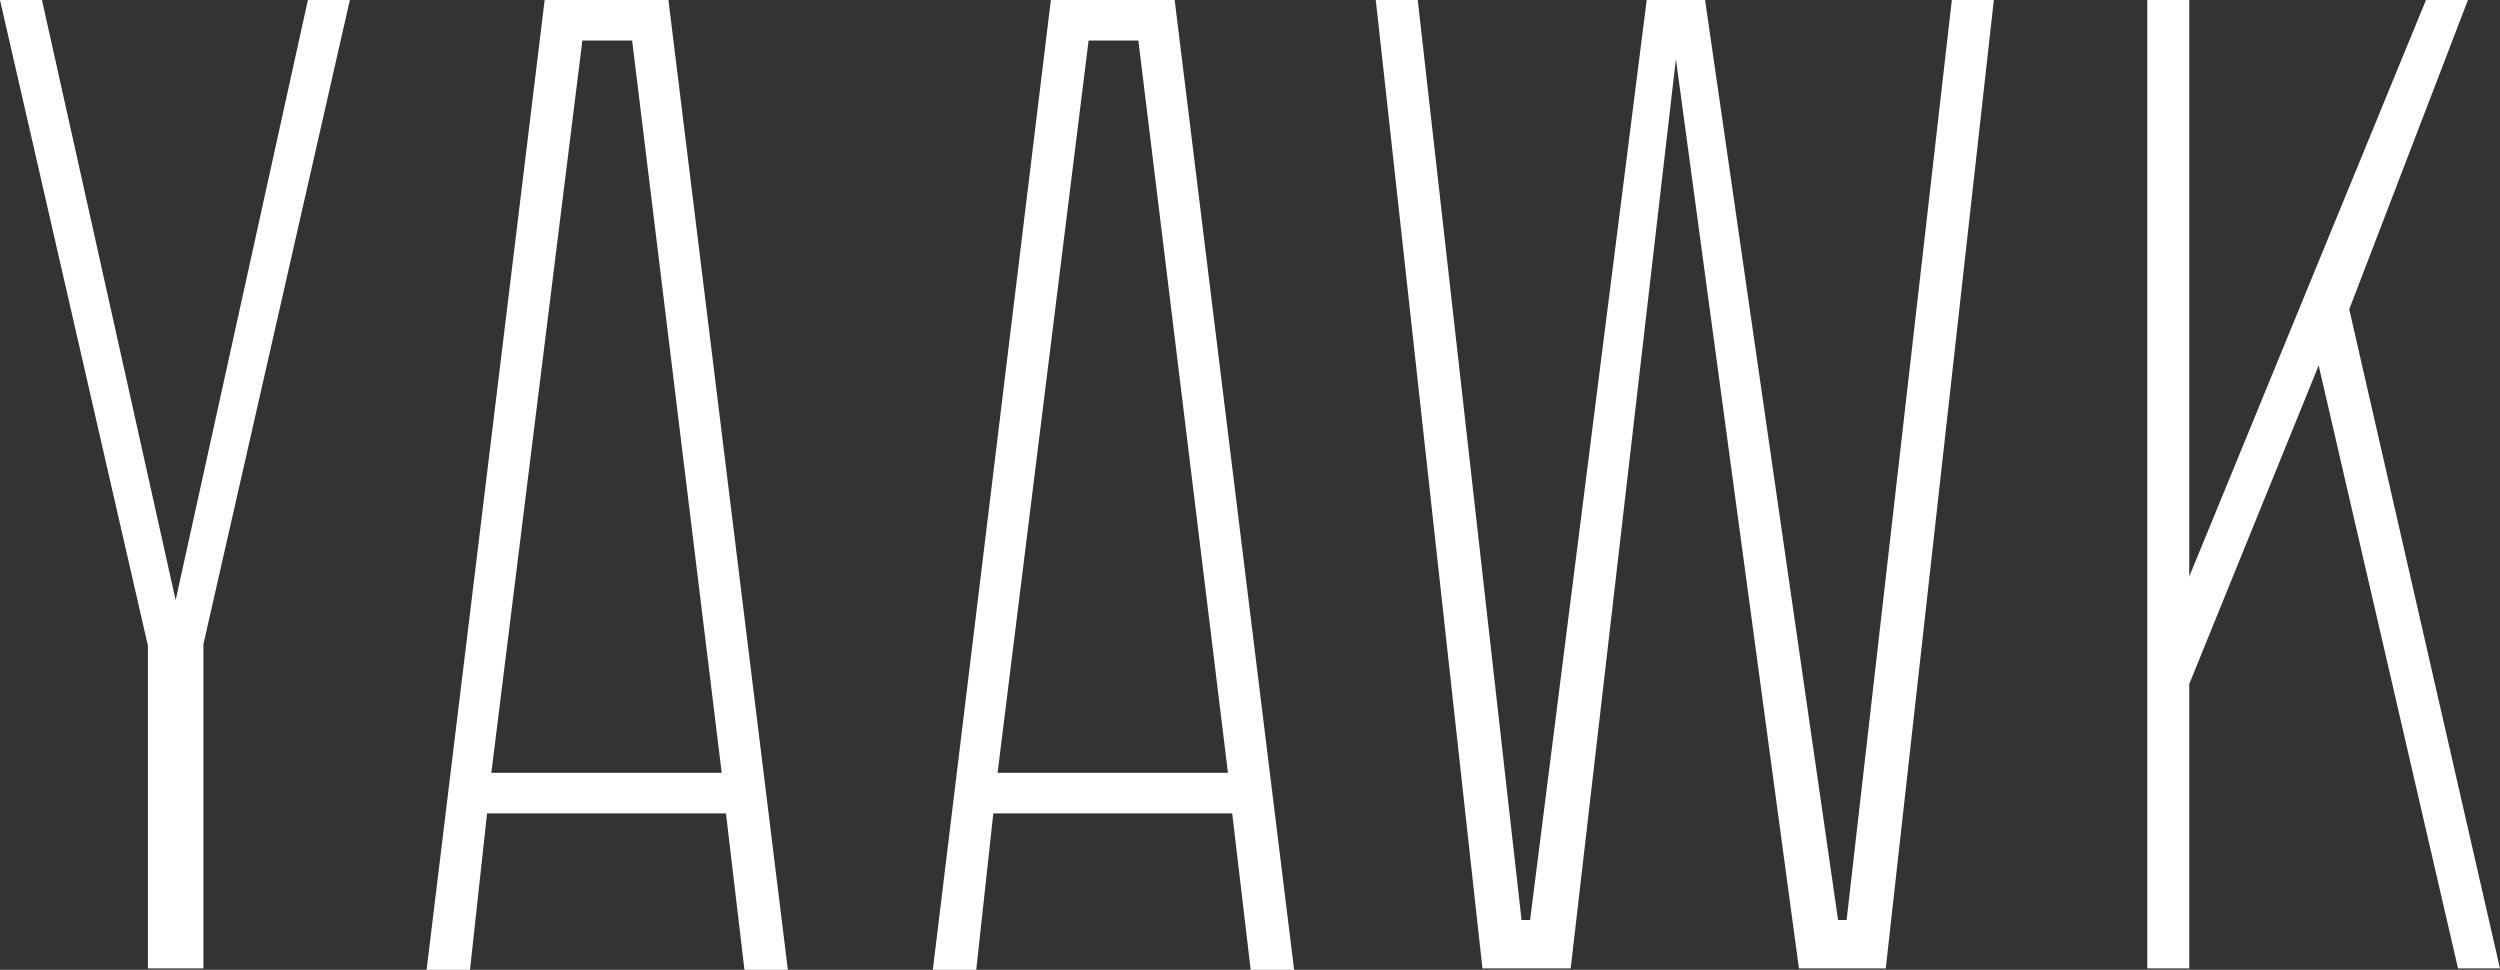
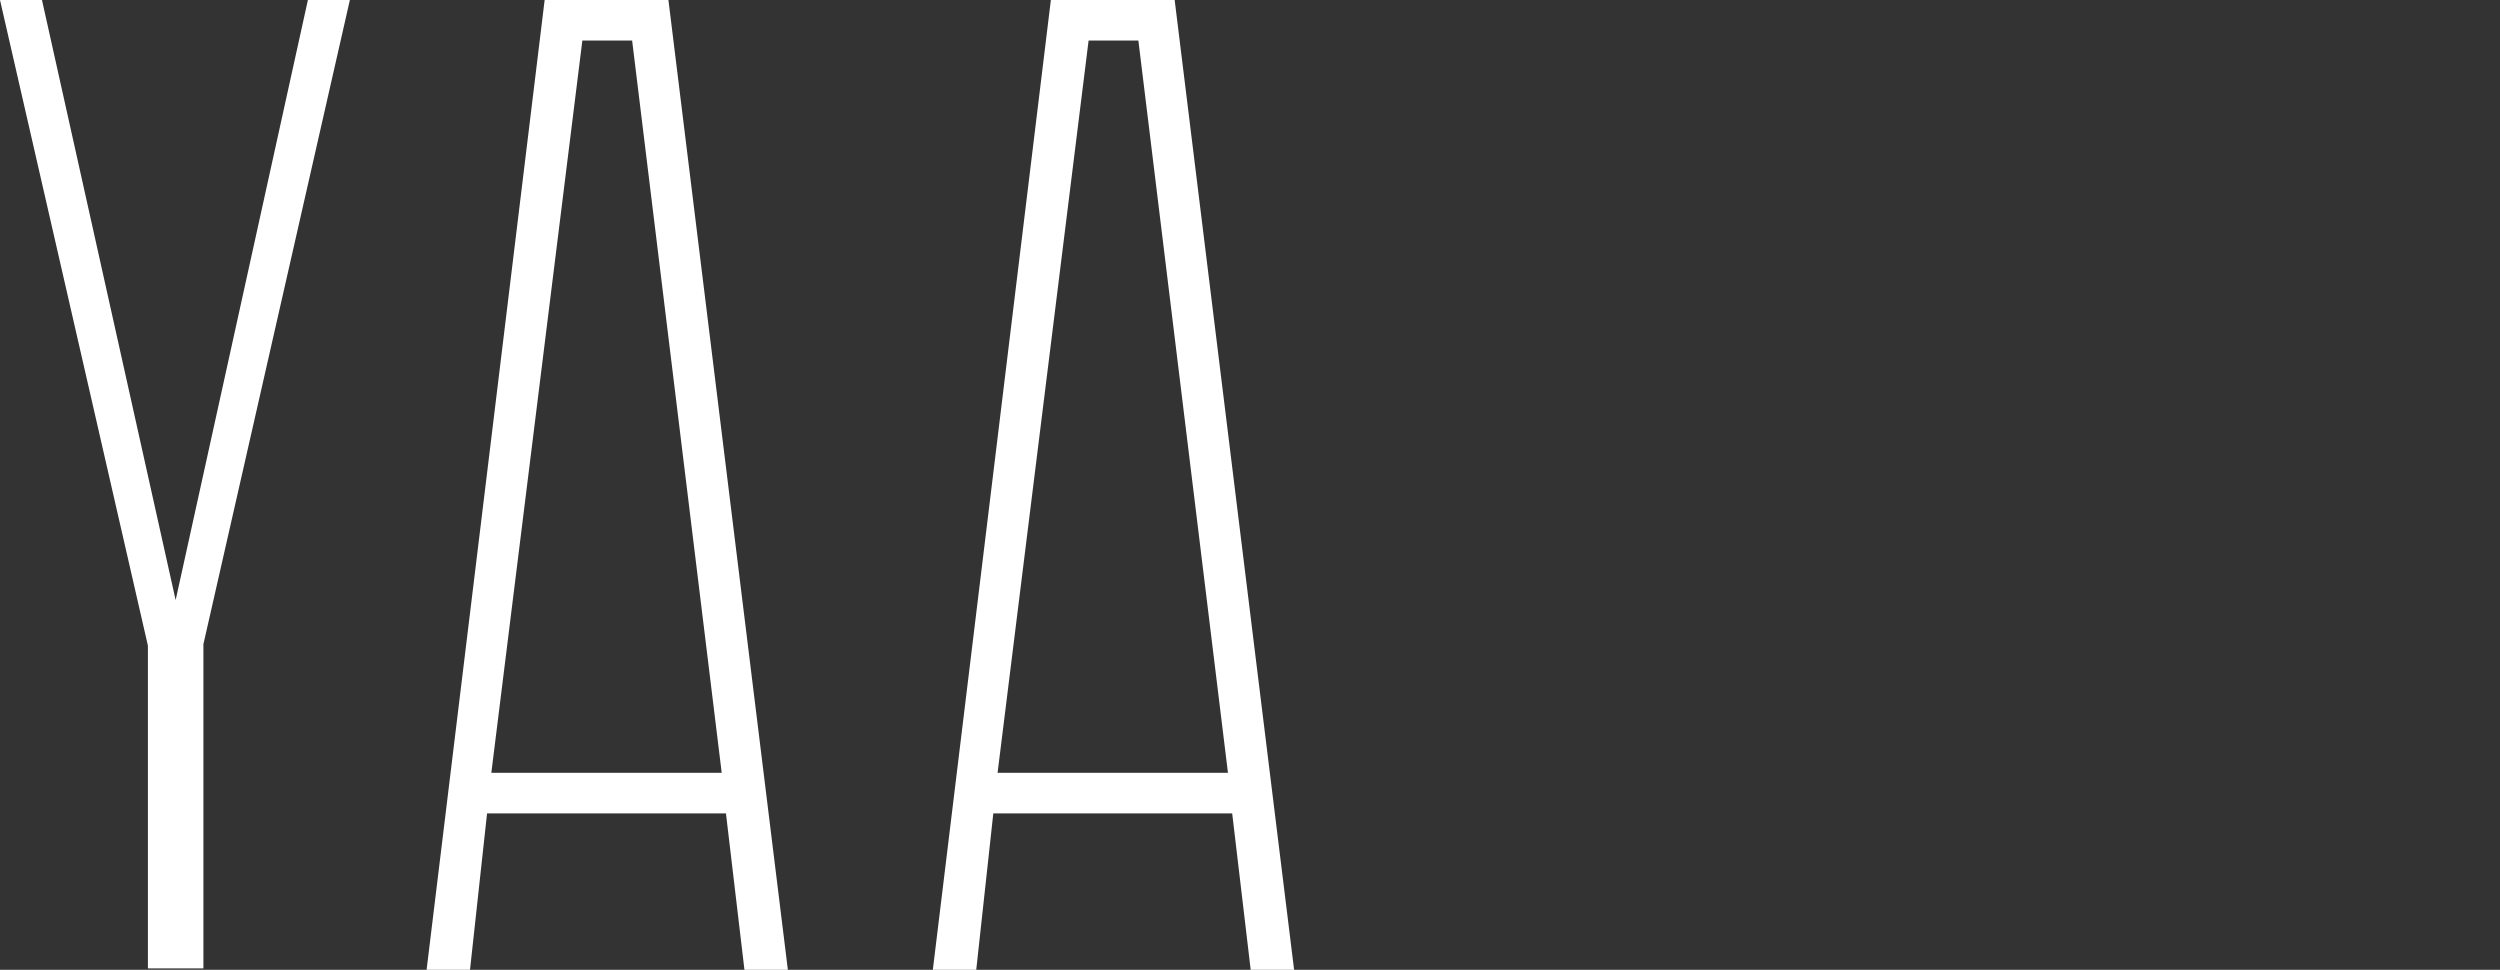
<svg xmlns="http://www.w3.org/2000/svg" viewBox="0 0 989.35 383.8" data-name="Layer 2" id="Layer_2">
  <rect x="0" y="0" width="989.35" height="383.8" fill="#333333" stroke="none" />
  <defs>
    <style>
      .cls-1 {
        fill: #fff;
      }
    </style>
  </defs>
  <g data-name="Layer 1" id="Layer_1-2">
    <g>
      <path d="M138.46,0l-57.96,254.93v128.31h-21.97v-127.75L0,0h16.61l52.9,237.48L121.85,0h16.61Z" class="cls-1" />
      <path d="M311.79,383.8h-17.18l-7.32-61.9h-94.54l-6.75,61.9h-17.18L215.54,0h48.98l47.27,383.8ZM285.61,305.84L250.16,16.05h-19.7l-36.02,289.79h91.17Z" class="cls-1" />
      <path d="M512.13,383.8h-17.18l-7.32-61.9h-94.54l-6.75,61.9h-17.18L415.87,0h48.99l47.27,383.8ZM485.95,305.84L450.5,16.05h-19.7l-36.02,289.79h91.17Z" class="cls-1" />
-       <path d="M789.04,0l-42.77,383.23h-34.36l-48.69-359.87-41.64,359.87h-34.92L544.45,0h16.61l41.08,364.07h3.38L651.67,0h23.1l52.63,364.07h3.38L772.42,0h16.61Z" class="cls-1" />
-       <path d="M989.35,383.23h-16.61l-55.15-238.61-51.21,126.06v112.55h-16.61V0h16.61v228.16L960.06,0h16.61l-46.98,122.39,59.65,260.85Z" class="cls-1" />
    </g>
  </g>
</svg>